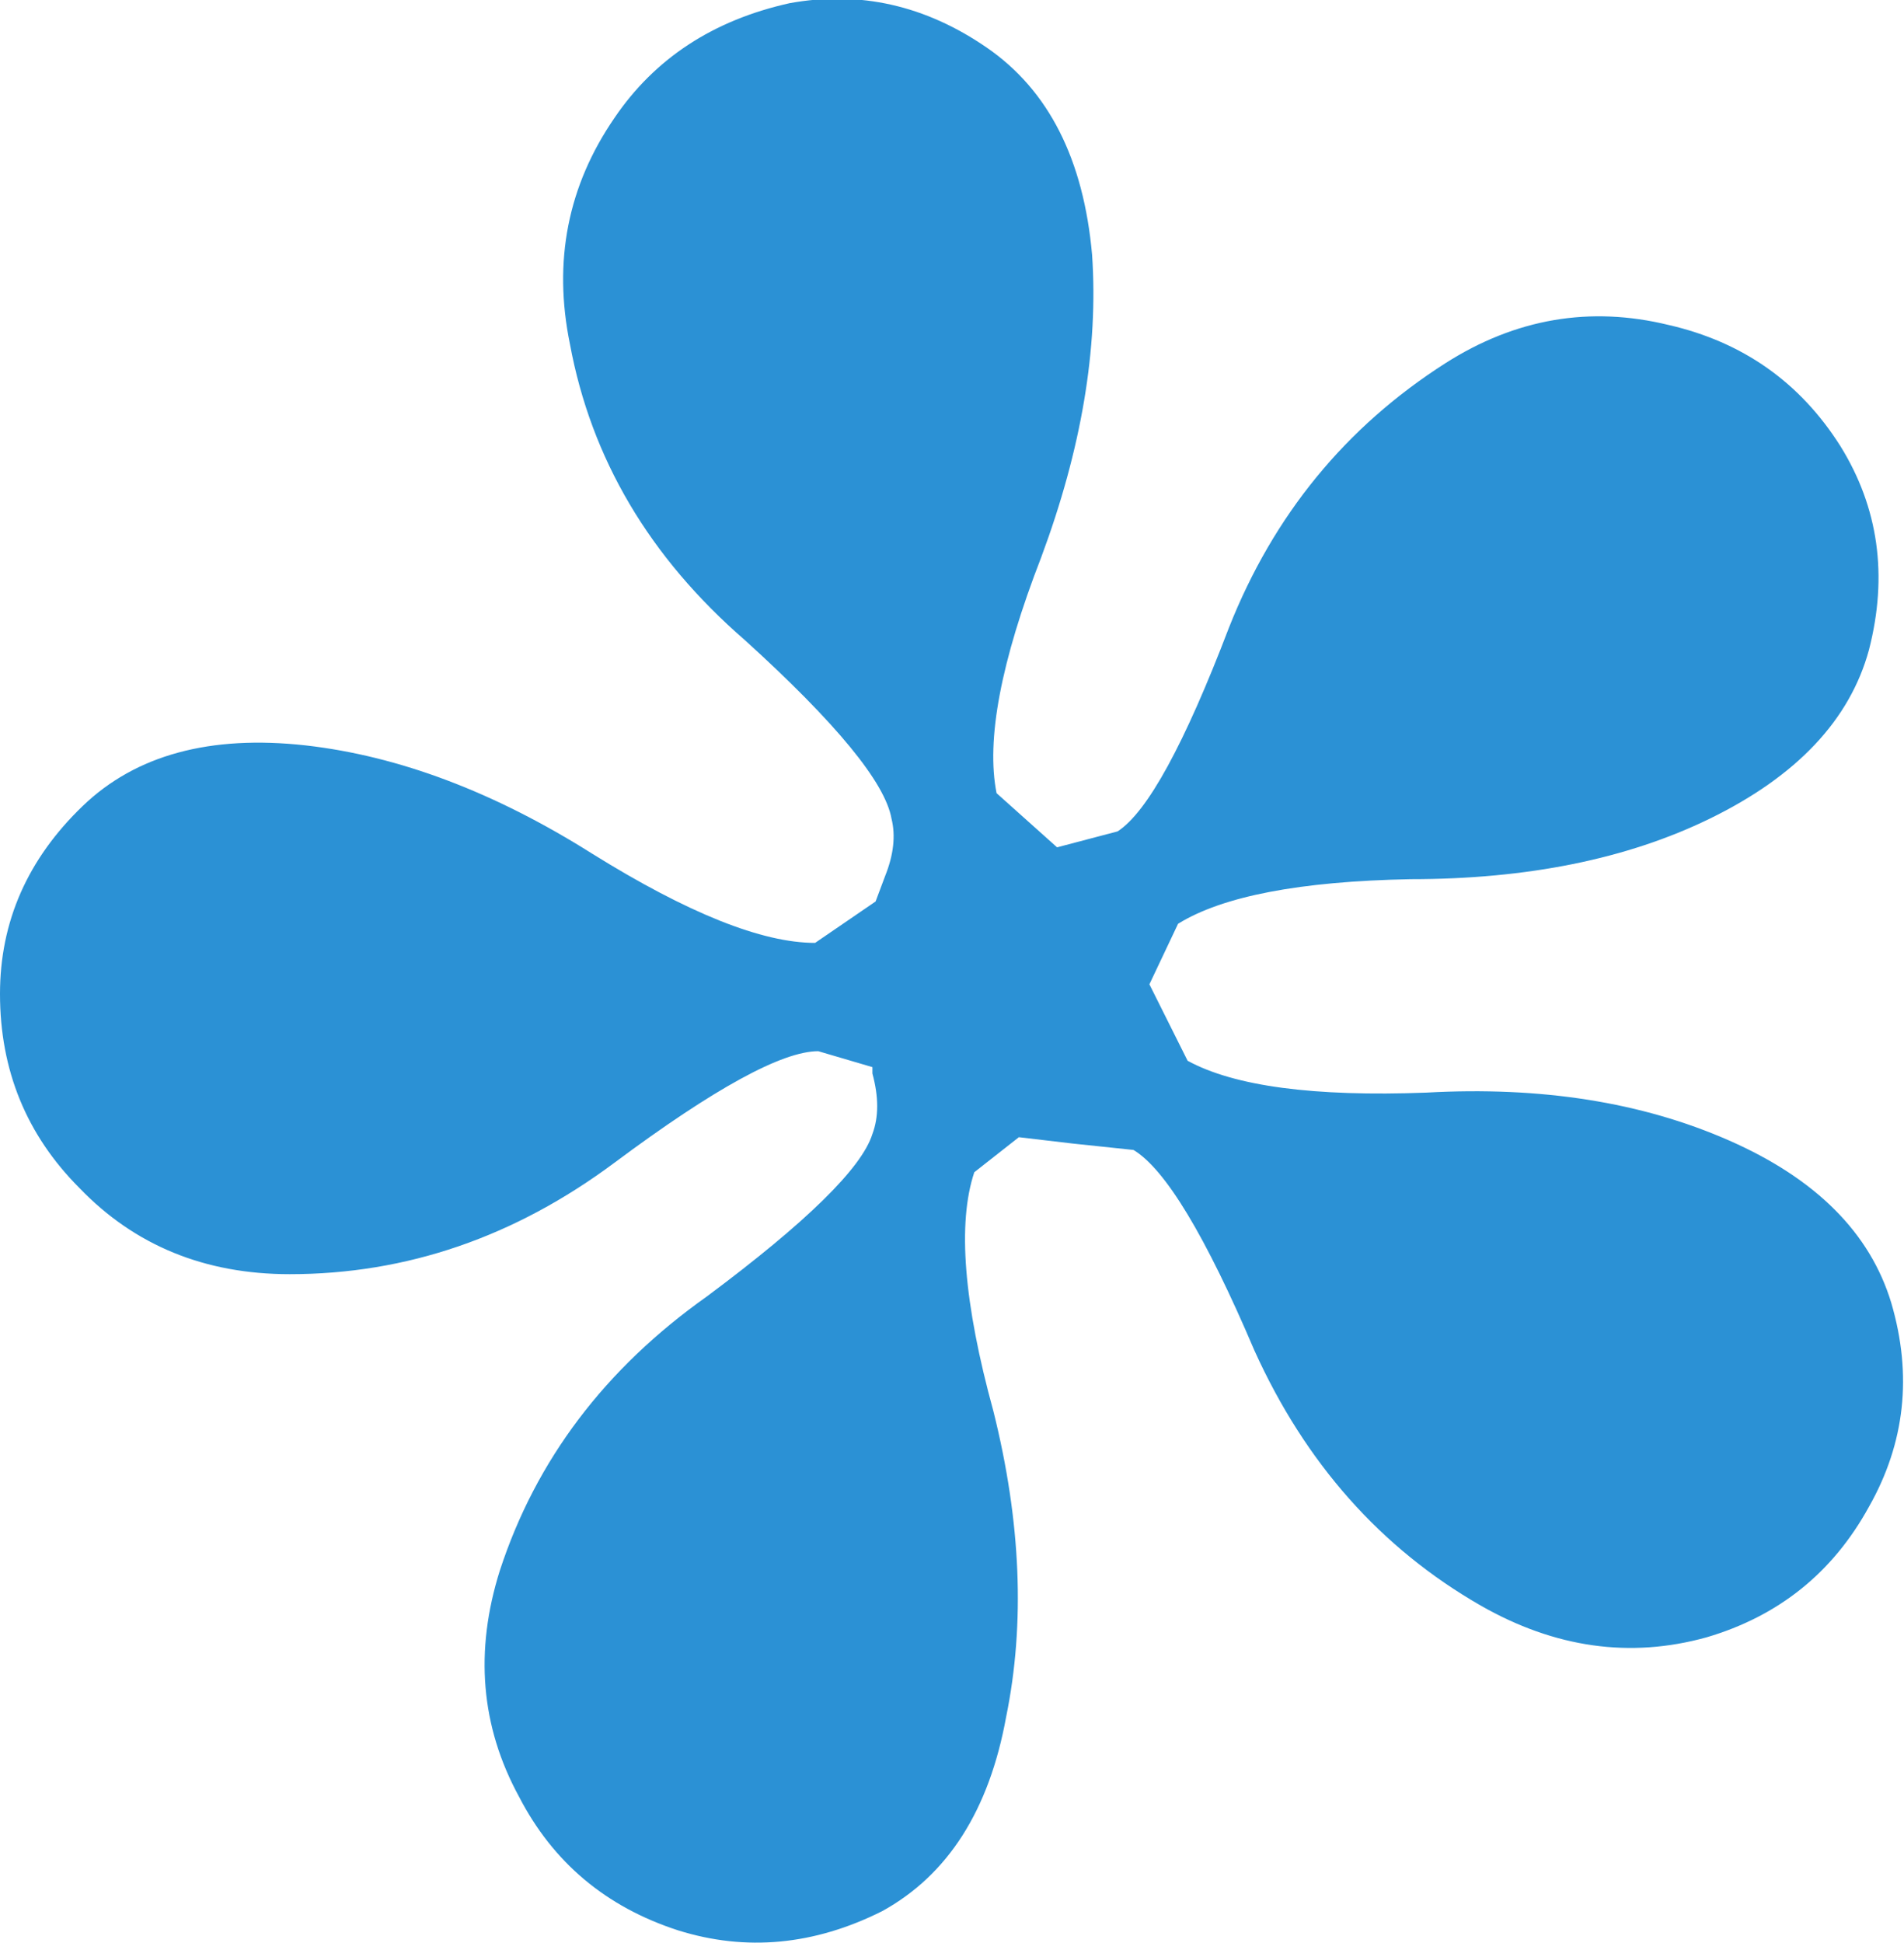
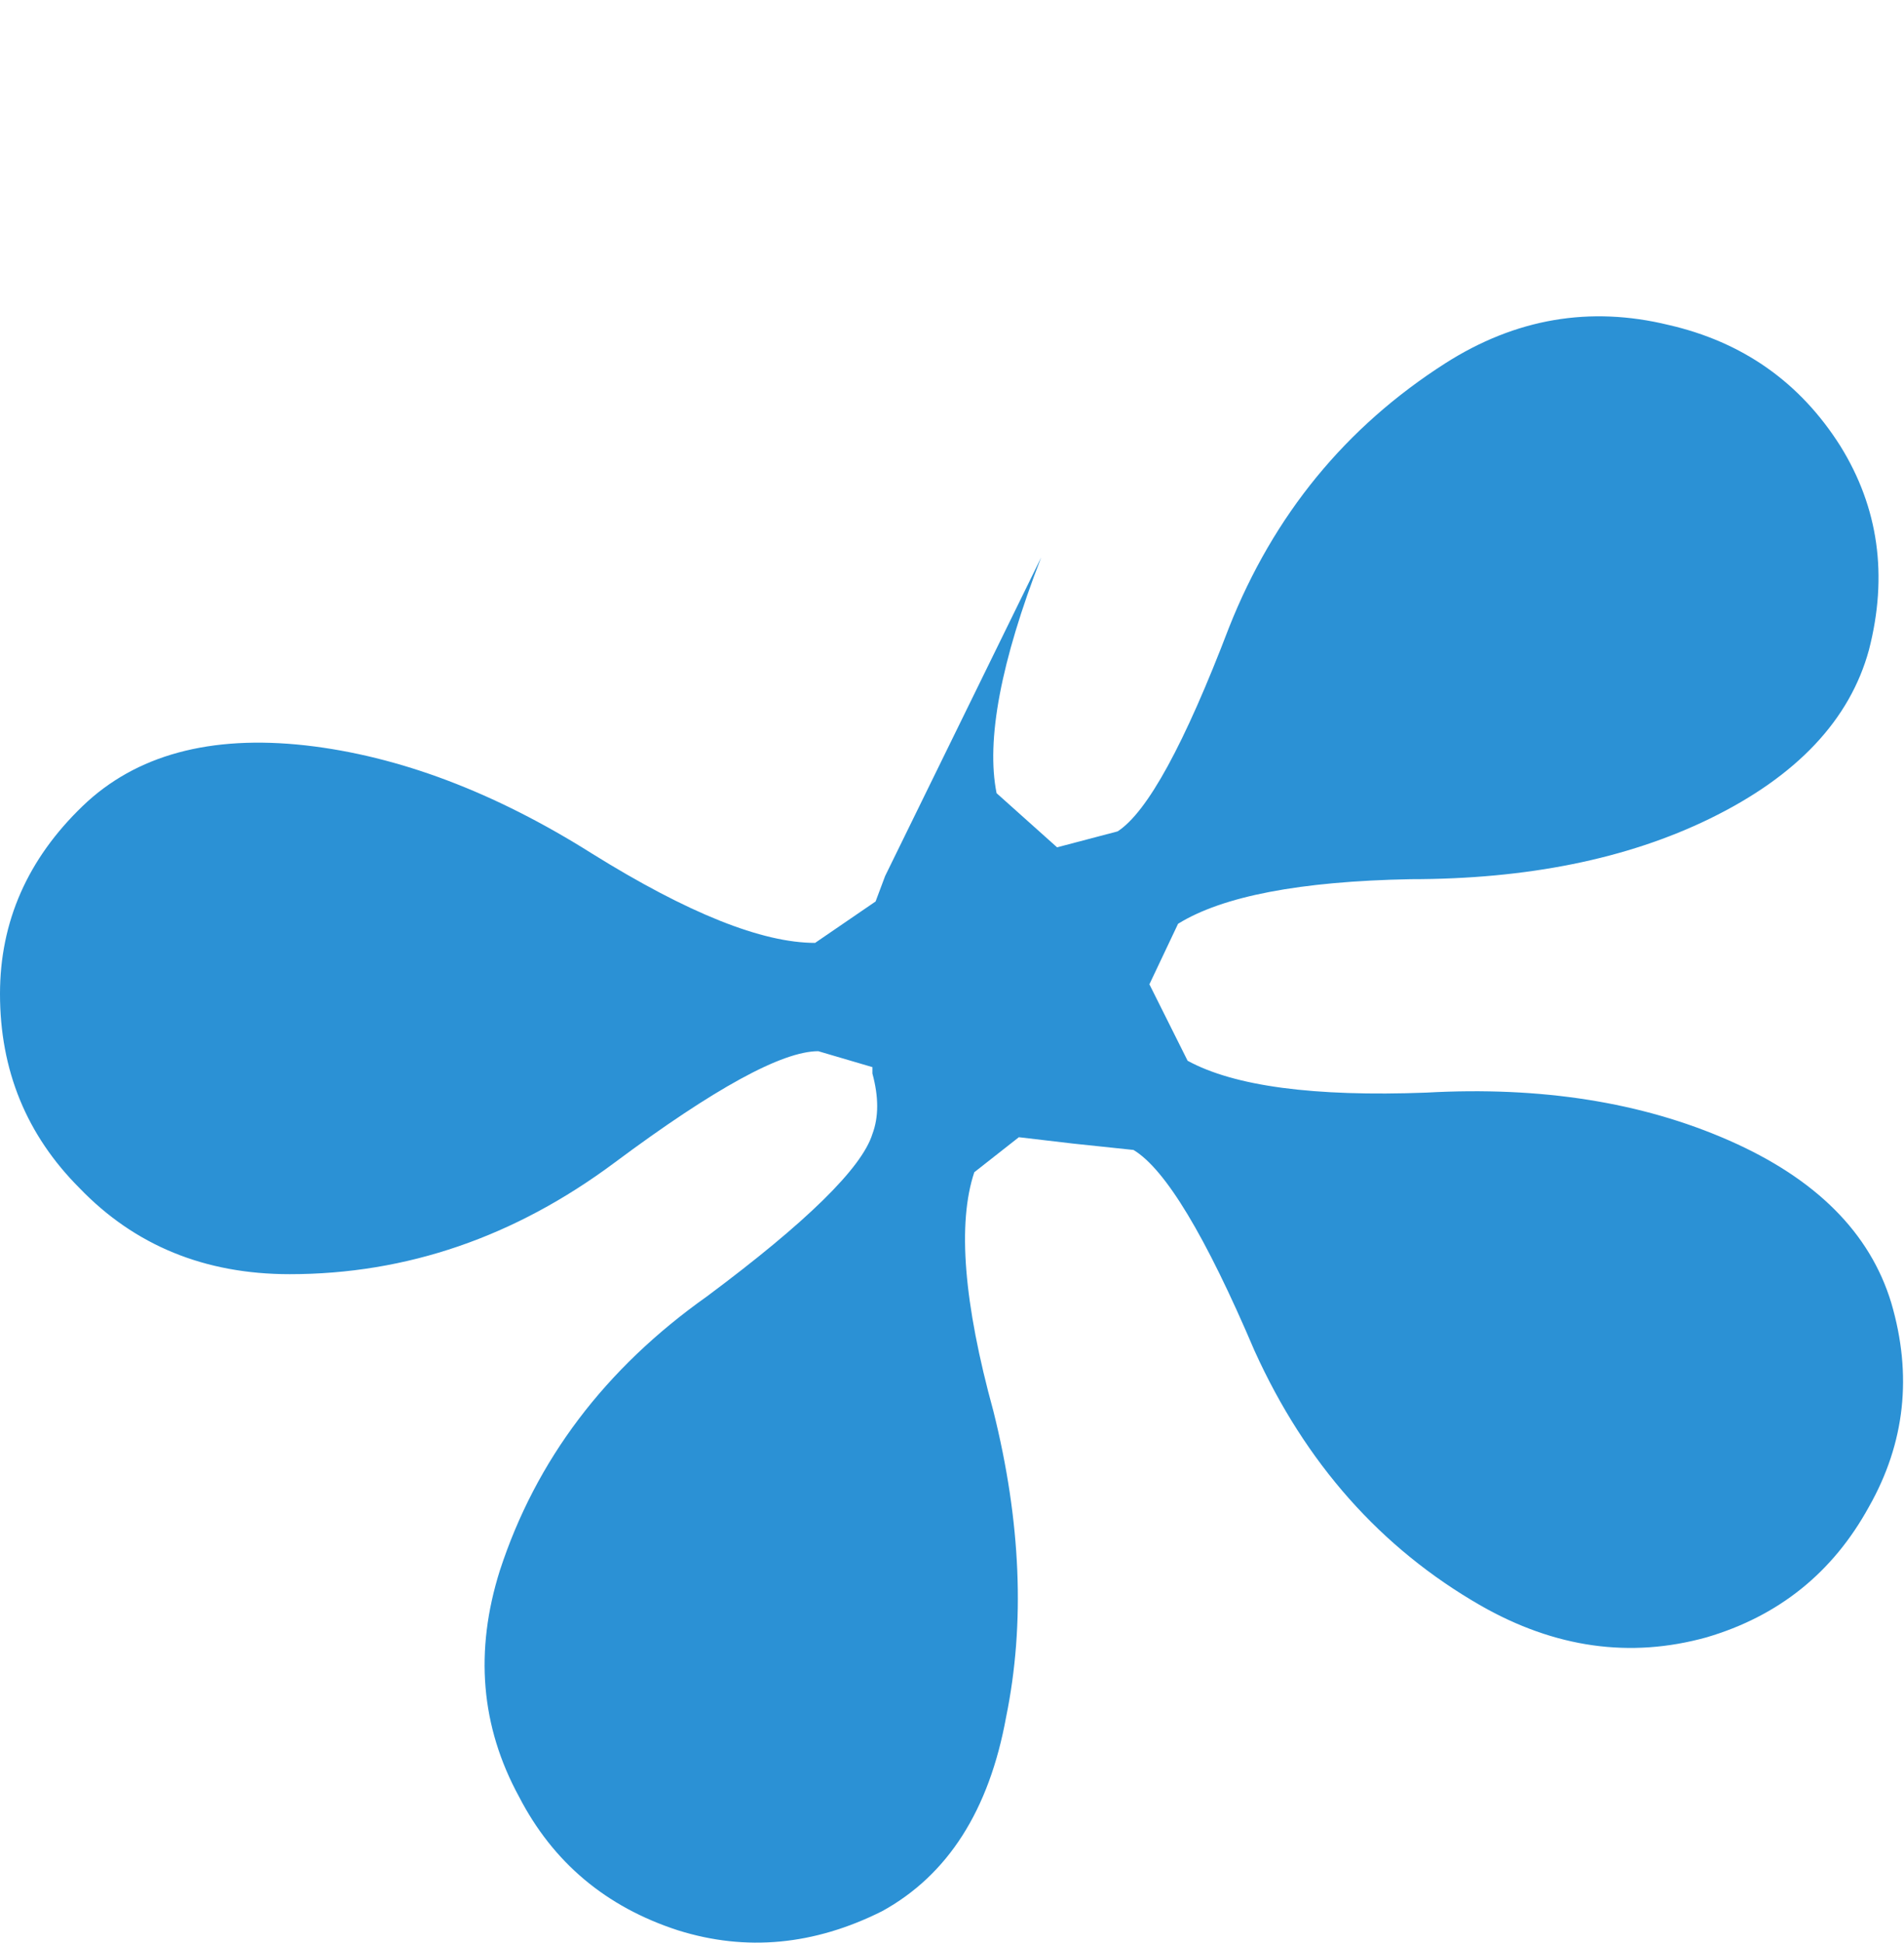
<svg xmlns="http://www.w3.org/2000/svg" height="30.5px" width="29.9px">
  <g transform="matrix(1.0, 0.0, 0.0, 1.0, 14.95, 15.25)">
-     <path d="M1.4 -6.5 Q0.45 -4.05 0.7 -2.8 L1.65 -1.95 2.6 -2.2 Q3.3 -2.65 4.35 -5.4 5.4 -8.05 7.75 -9.55 9.4 -10.6 11.25 -10.15 13.0 -9.75 13.95 -8.25 14.85 -6.8 14.4 -5.05 13.95 -3.4 11.9 -2.4 9.95 -1.45 7.2 -1.45 4.6 -1.4 3.55 -0.75 L3.1 0.2 3.7 1.4 Q4.8 2.0 7.45 1.9 10.15 1.75 12.2 2.65 14.25 3.55 14.75 5.2 15.25 6.9 14.4 8.4 13.55 9.95 11.85 10.45 10.05 10.95 8.3 9.95 5.95 8.6 4.75 5.95 3.6 3.25 2.85 2.8 L1.9 2.7 1.05 2.6 0.35 3.15 Q-0.05 4.35 0.65 6.9 1.3 9.5 0.85 11.7 0.45 13.9 -1.1 14.75 -2.7 15.55 -4.3 15.05 -6.0 14.5 -6.8 12.95 -7.7 11.3 -7.1 9.4 -6.25 6.8 -3.85 5.1 -1.5 3.35 -1.25 2.55 -1.1 2.15 -1.25 1.6 L-1.25 1.5 -2.1 1.25 Q-2.95 1.25 -5.3 3.0 -7.65 4.75 -10.4 4.75 -12.4 4.75 -13.7 3.4 -14.95 2.15 -14.95 0.35 -14.95 -1.35 -13.65 -2.6 -12.4 -3.8 -10.15 -3.55 -7.95 -3.3 -5.65 -1.85 -3.4 -0.45 -2.15 -0.45 L-1.2 -1.1 -1.05 -1.5 Q-0.85 -2.0 -0.95 -2.4 -1.1 -3.25 -3.25 -5.2 -5.5 -7.15 -6.0 -9.85 -6.4 -11.8 -5.3 -13.4 -4.35 -14.8 -2.55 -15.2 -0.9 -15.5 0.55 -14.5 2.0 -13.5 2.2 -11.25 2.35 -9.05 1.4 -6.5" fill="#2b91d5" fill-rule="evenodd" stroke="none" />
+     <path d="M1.4 -6.5 Q0.45 -4.05 0.7 -2.8 L1.65 -1.95 2.6 -2.2 Q3.3 -2.65 4.35 -5.4 5.4 -8.05 7.75 -9.55 9.4 -10.6 11.25 -10.15 13.0 -9.75 13.95 -8.25 14.85 -6.8 14.4 -5.05 13.95 -3.4 11.9 -2.4 9.95 -1.45 7.2 -1.45 4.6 -1.4 3.55 -0.75 L3.1 0.2 3.7 1.4 Q4.8 2.0 7.45 1.9 10.15 1.75 12.2 2.65 14.25 3.55 14.75 5.2 15.25 6.9 14.4 8.4 13.55 9.95 11.85 10.45 10.05 10.95 8.3 9.95 5.95 8.6 4.75 5.95 3.6 3.25 2.85 2.8 L1.9 2.7 1.05 2.6 0.35 3.15 Q-0.05 4.35 0.65 6.9 1.3 9.5 0.85 11.7 0.45 13.9 -1.1 14.75 -2.7 15.55 -4.3 15.05 -6.0 14.5 -6.8 12.95 -7.7 11.3 -7.1 9.4 -6.25 6.8 -3.85 5.1 -1.5 3.35 -1.25 2.55 -1.1 2.15 -1.25 1.6 L-1.25 1.5 -2.1 1.25 Q-2.95 1.25 -5.3 3.0 -7.65 4.75 -10.4 4.75 -12.4 4.75 -13.7 3.4 -14.95 2.15 -14.95 0.35 -14.95 -1.35 -13.65 -2.6 -12.4 -3.8 -10.15 -3.55 -7.95 -3.3 -5.65 -1.85 -3.4 -0.45 -2.15 -0.45 L-1.2 -1.1 -1.05 -1.5 " fill="#2b91d5" fill-rule="evenodd" stroke="none" />
  </g>
</svg>